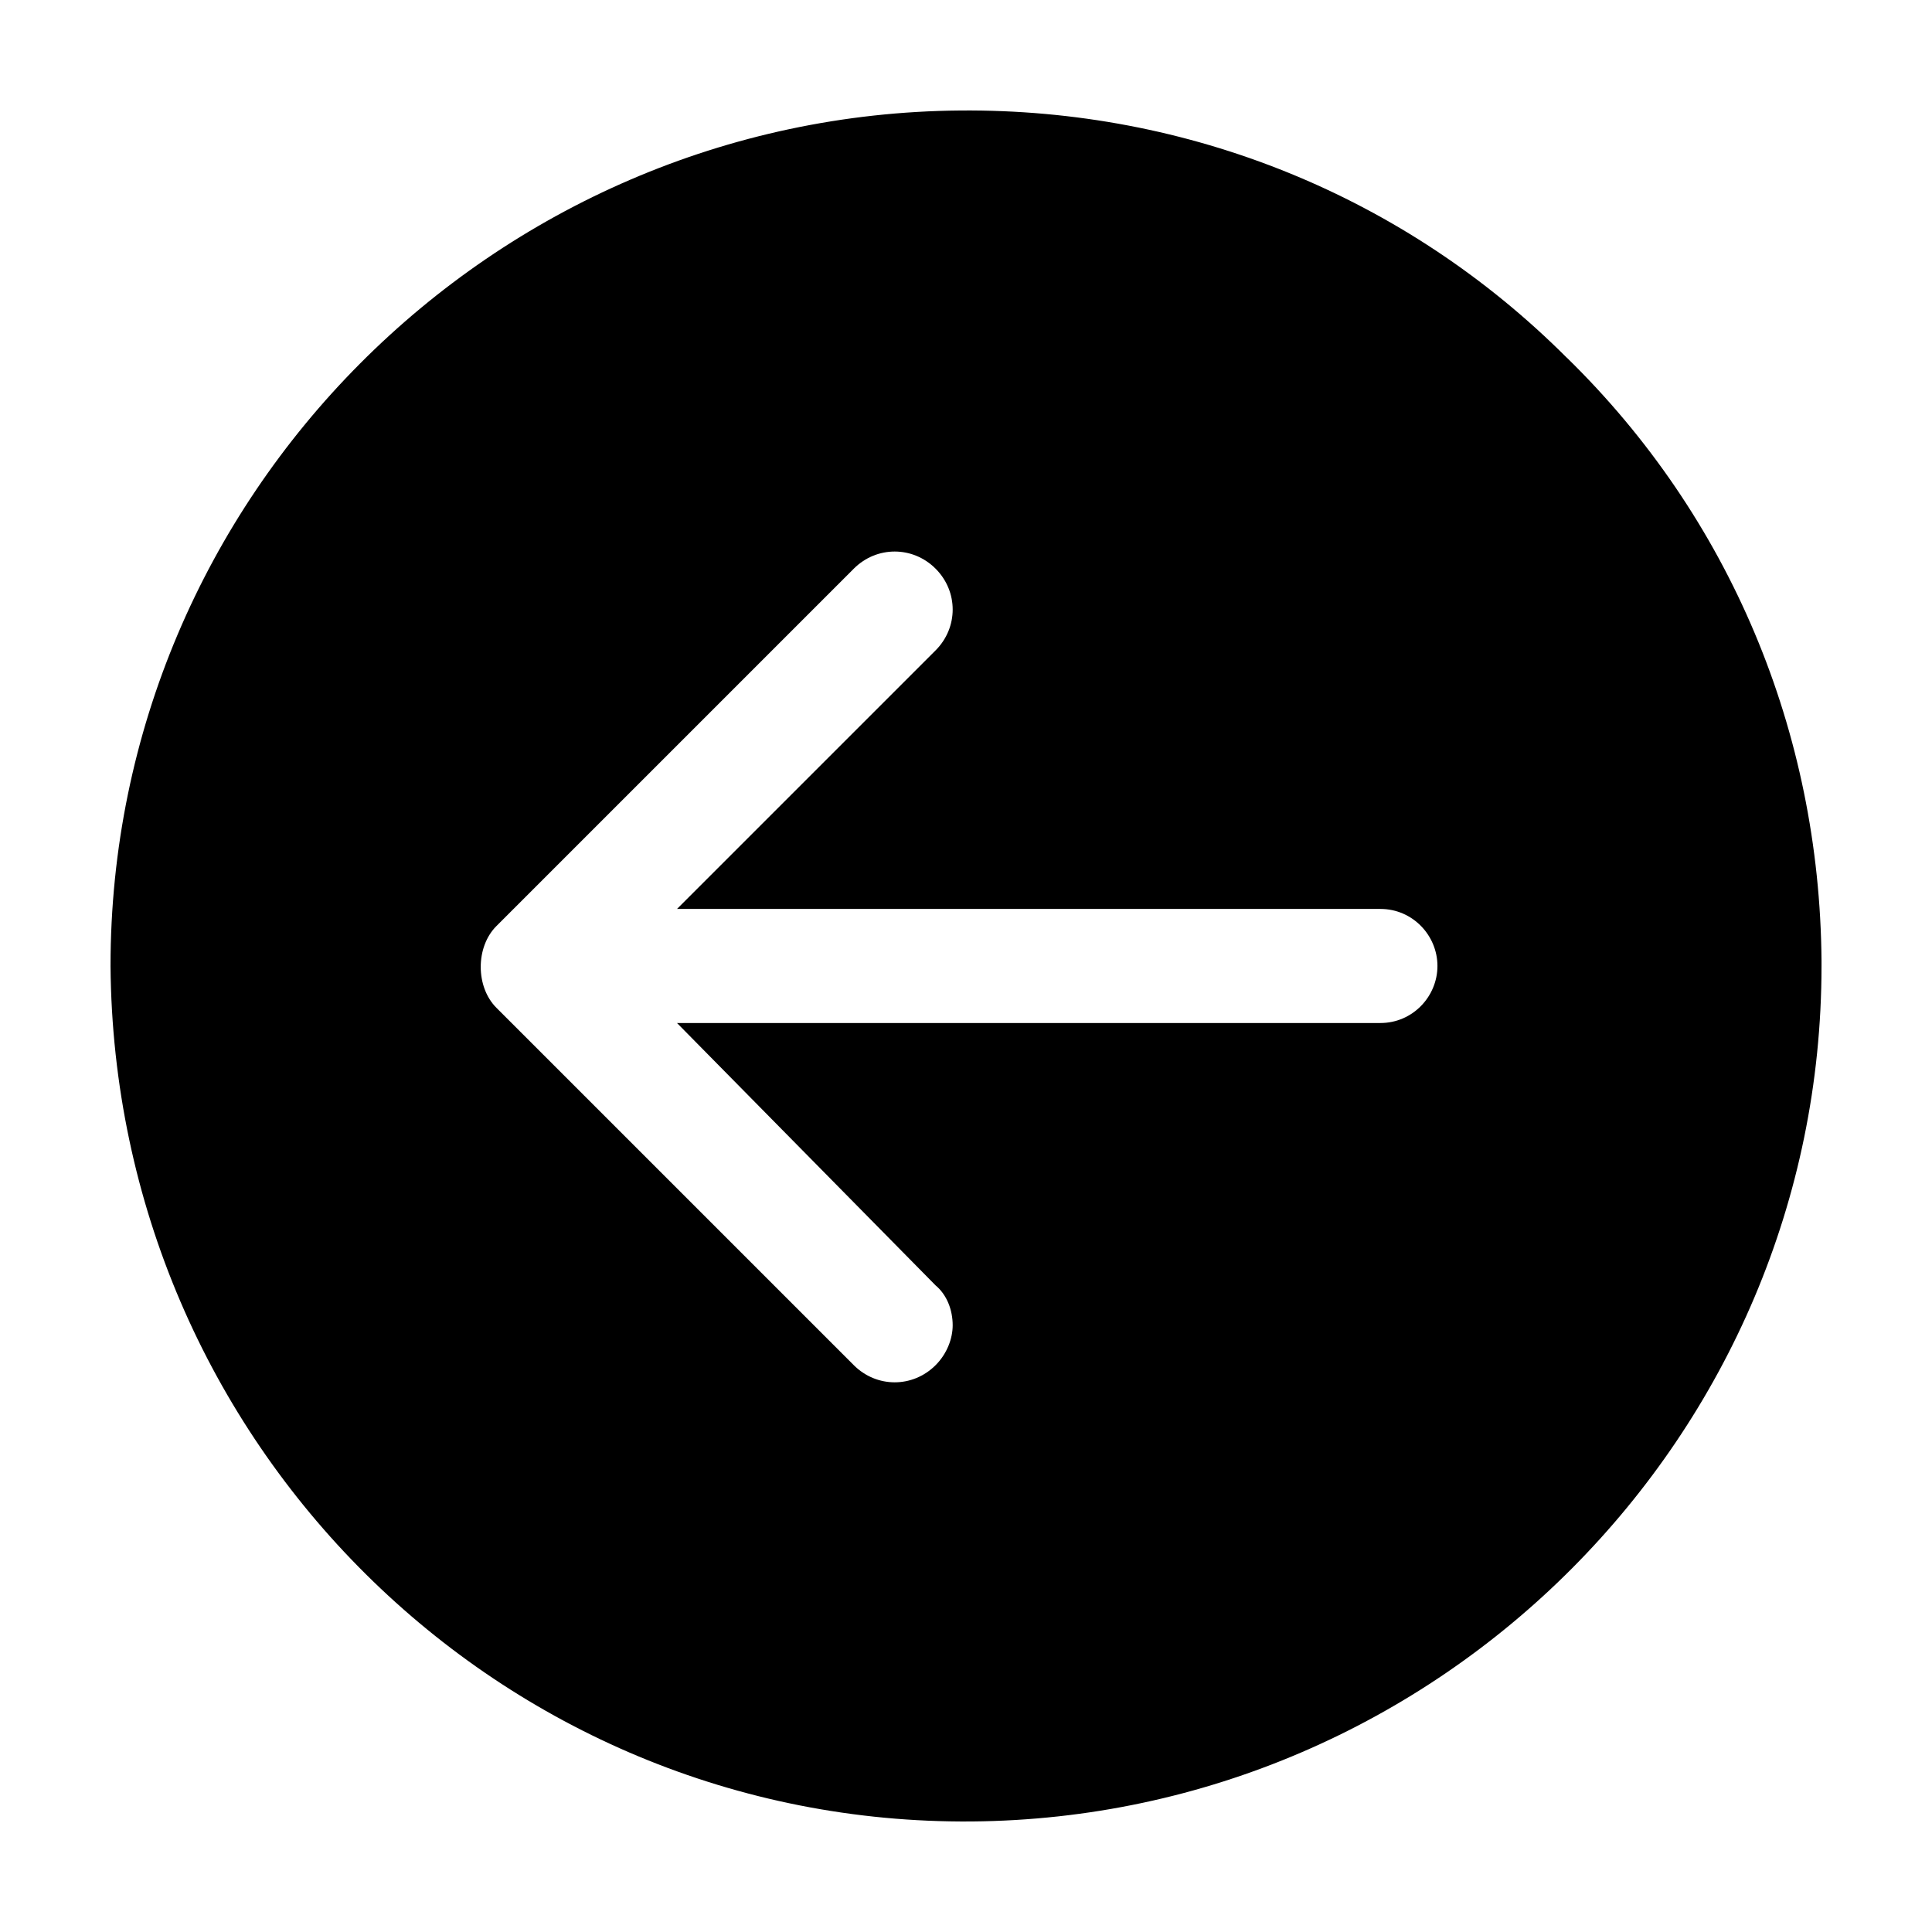
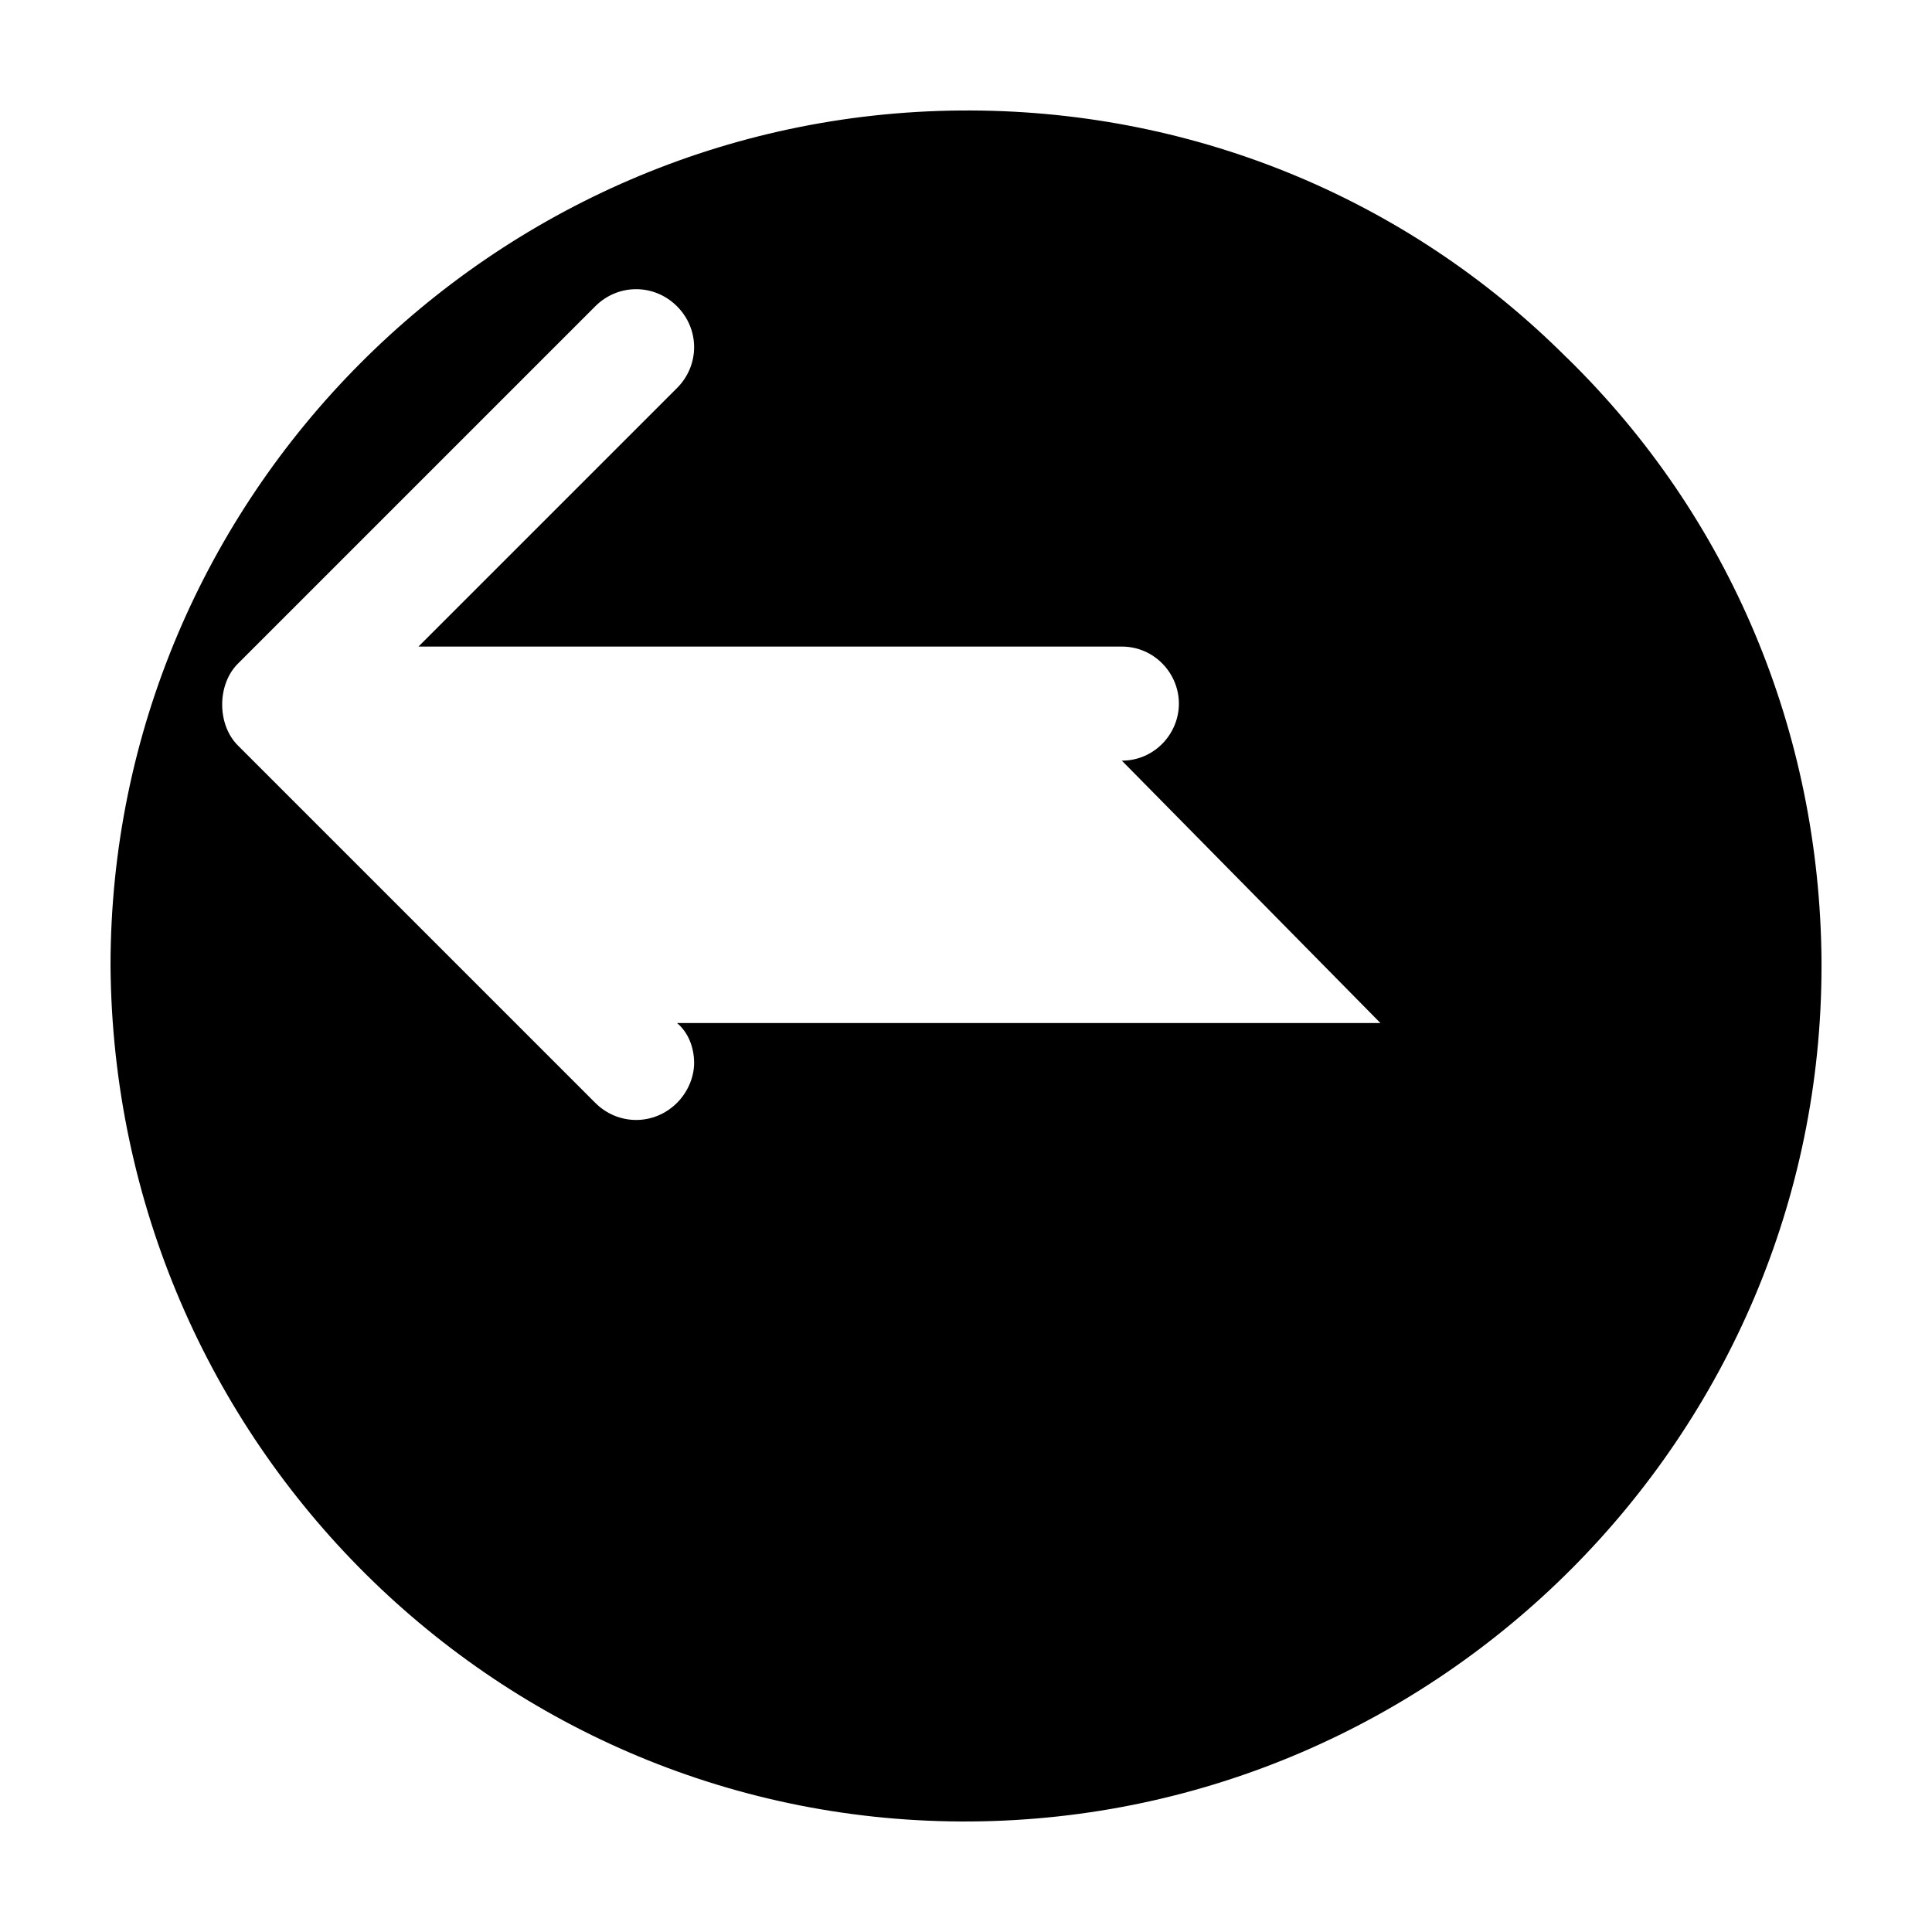
<svg xmlns="http://www.w3.org/2000/svg" fill="#000000" width="800px" height="800px" version="1.1" viewBox="144 144 512 512">
-   <path d="m559.2 238.78c-42.824-42.824-100.26-66-160.71-65.496-123.94 1.008-225.2 102.27-225.2 226.71 1.008 126.46 103.28 227.72 228.23 226.71 123.93-1.008 225.2-102.27 225.2-226.71v-1.512c-0.5-60.457-24.18-117.39-67.508-159.71zm-49.375 176.33h-186.41l68.52 69.527c3.023 2.519 4.535 6.551 4.535 10.578 0 3.527-1.512 7.559-4.535 10.578-6.047 6.047-15.617 6.047-21.664 0l-94.715-94.715c-5.543-5.543-5.543-16.121 0-21.664l94.715-94.715c6.047-6.047 15.617-6.047 21.664 0s6.047 15.617 0 21.664l-68.52 68.516h186.41c8.566 0 15.113 7.055 15.113 15.113 0 8.062-6.547 15.117-15.113 15.117z" />
+   <path d="m559.2 238.78c-42.824-42.824-100.26-66-160.71-65.496-123.94 1.008-225.2 102.27-225.2 226.71 1.008 126.46 103.28 227.72 228.23 226.71 123.93-1.008 225.2-102.27 225.2-226.71v-1.512c-0.5-60.457-24.18-117.39-67.508-159.71zm-49.375 176.33h-186.41c3.023 2.519 4.535 6.551 4.535 10.578 0 3.527-1.512 7.559-4.535 10.578-6.047 6.047-15.617 6.047-21.664 0l-94.715-94.715c-5.543-5.543-5.543-16.121 0-21.664l94.715-94.715c6.047-6.047 15.617-6.047 21.664 0s6.047 15.617 0 21.664l-68.52 68.516h186.41c8.566 0 15.113 7.055 15.113 15.113 0 8.062-6.547 15.117-15.113 15.117z" />
</svg>